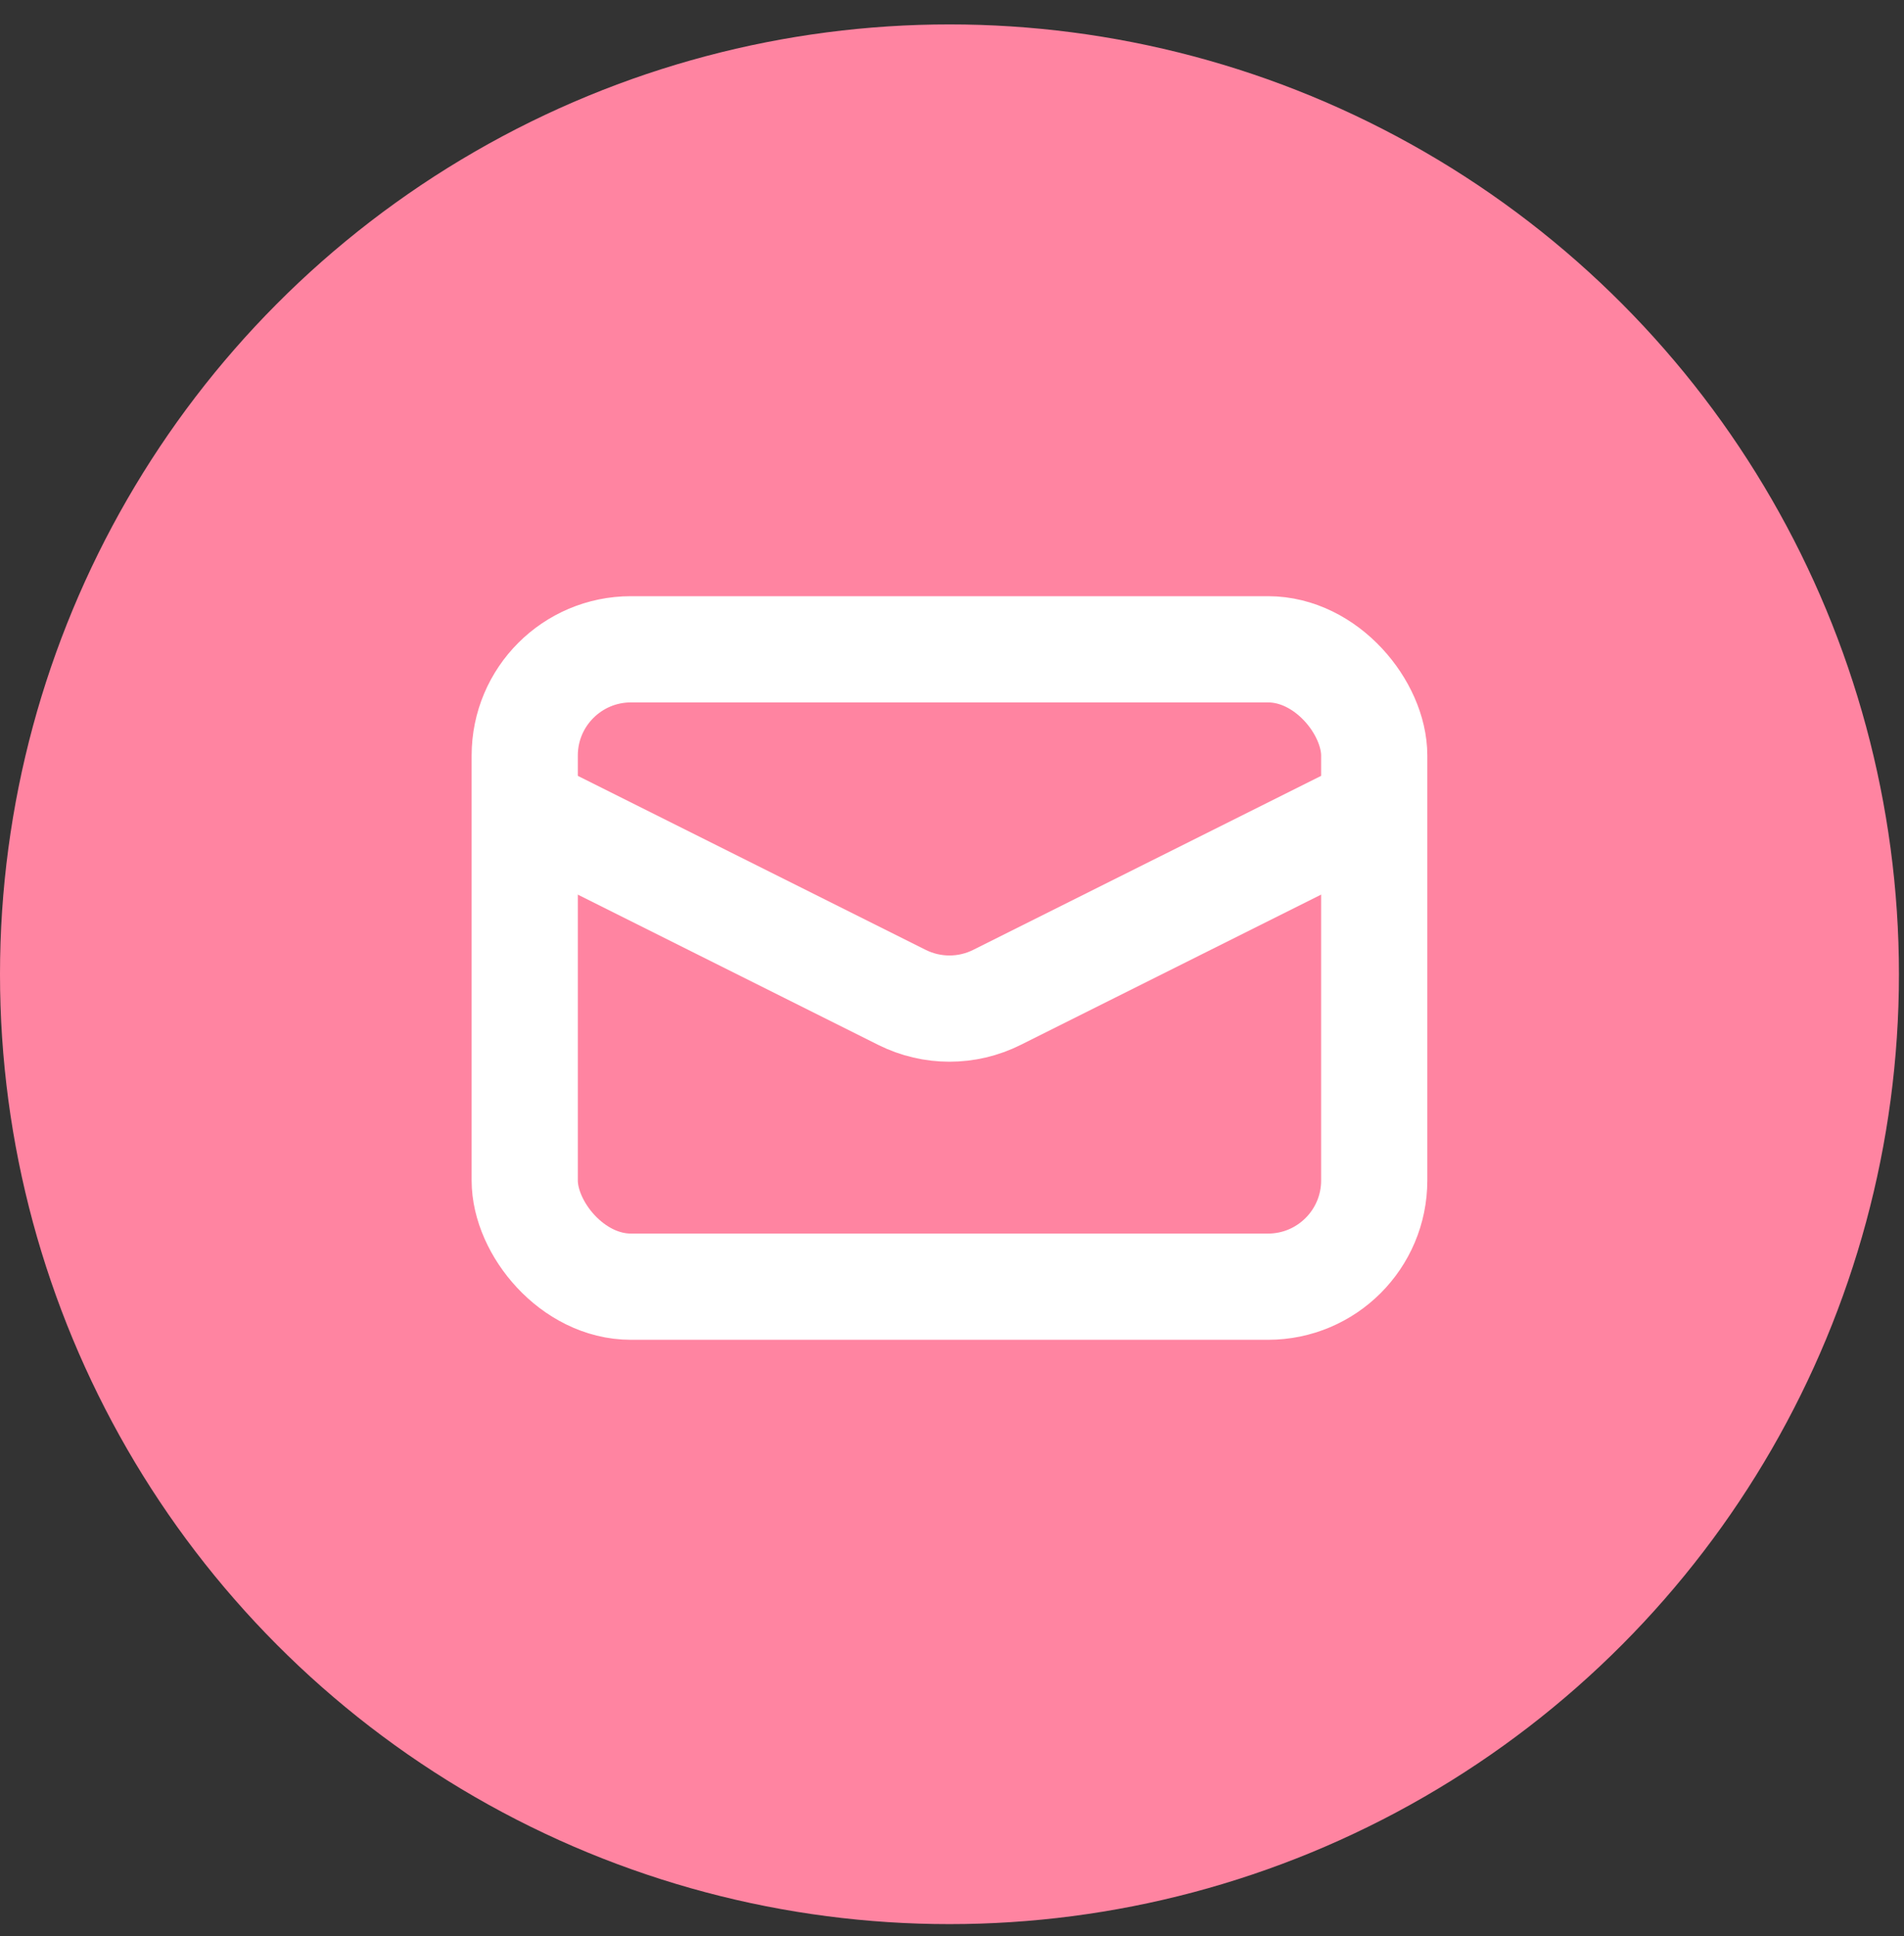
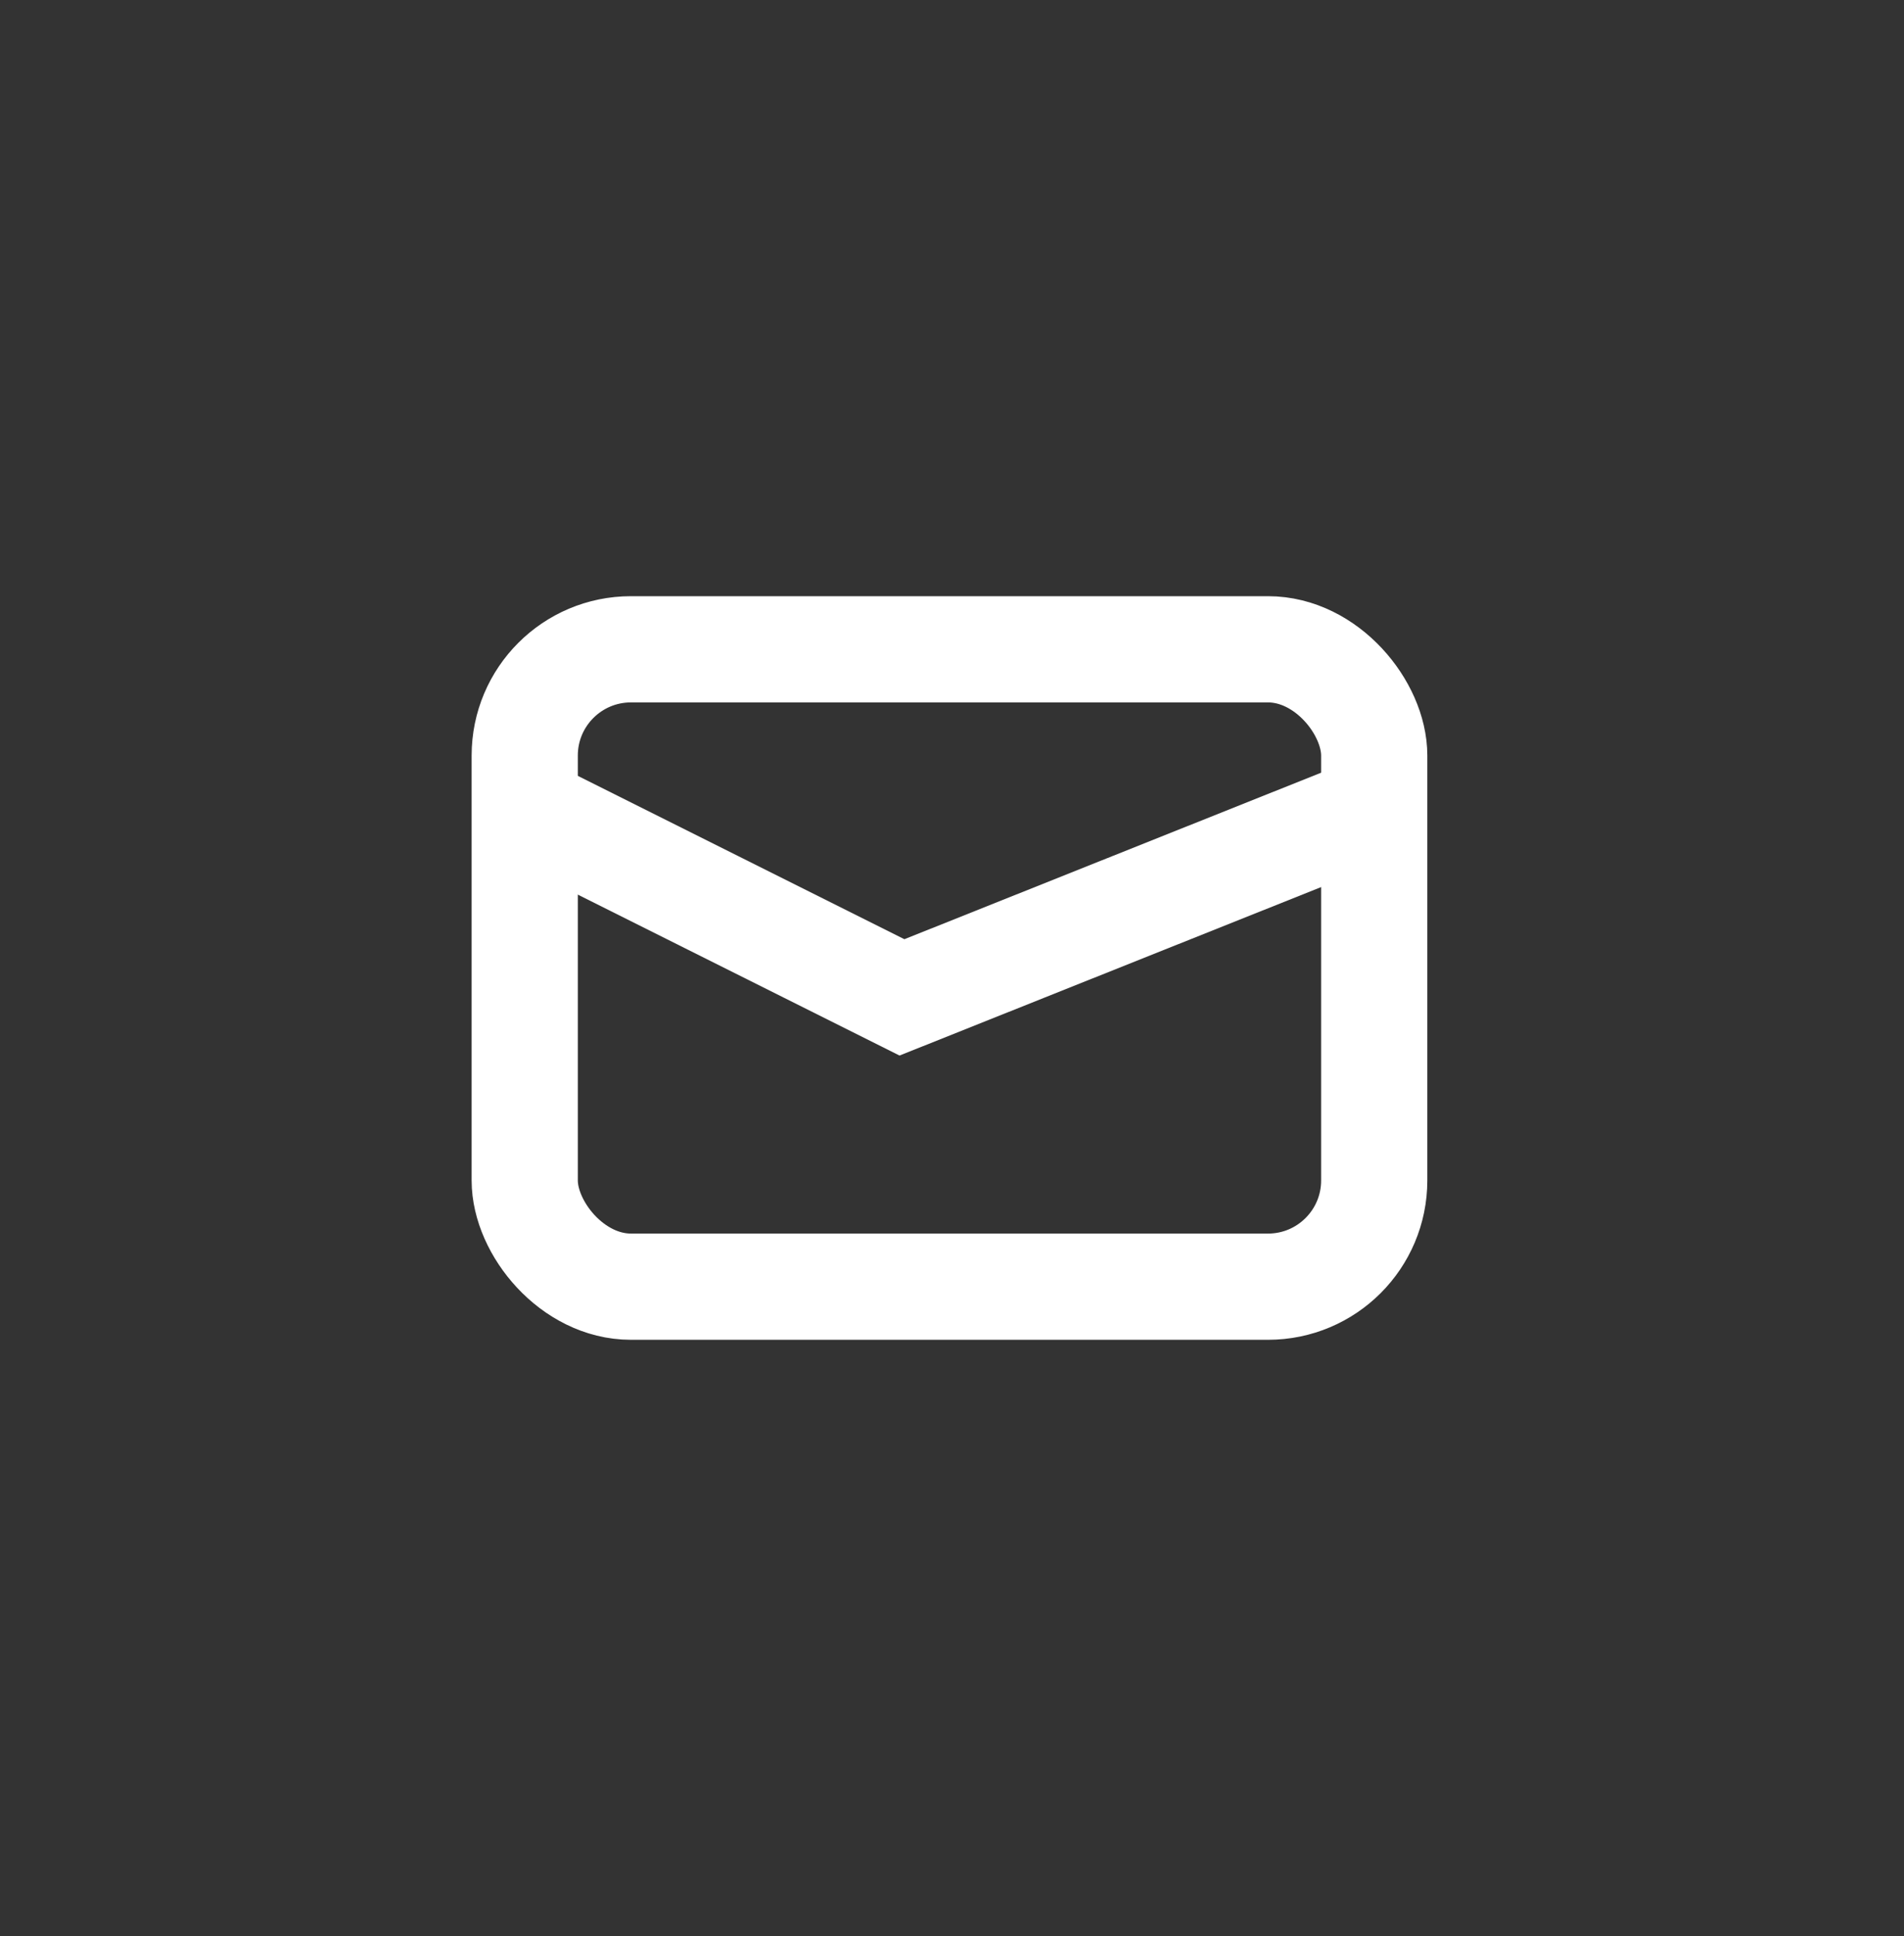
<svg xmlns="http://www.w3.org/2000/svg" width="61" height="62" viewBox="0 0 61 62" fill="none">
  <rect x="0" y="0" width="61" height="62" fill="#333333" stroke="none" />
-   <circle cx="30.419" cy="31.201" r="30.419" fill="#FF84A1" />
  <rect x="16.811" y="20.794" width="27.216" height="20.412" rx="3.402" stroke="white" stroke-width="3.402" />
-   <path d="M16.811 25.898L28.897 31.941C29.855 32.42 30.983 32.42 31.94 31.941L44.027 25.898" stroke="white" stroke-width="3.402" />
+   <path d="M16.811 25.898L28.897 31.941L44.027 25.898" stroke="white" stroke-width="3.402" />
</svg>